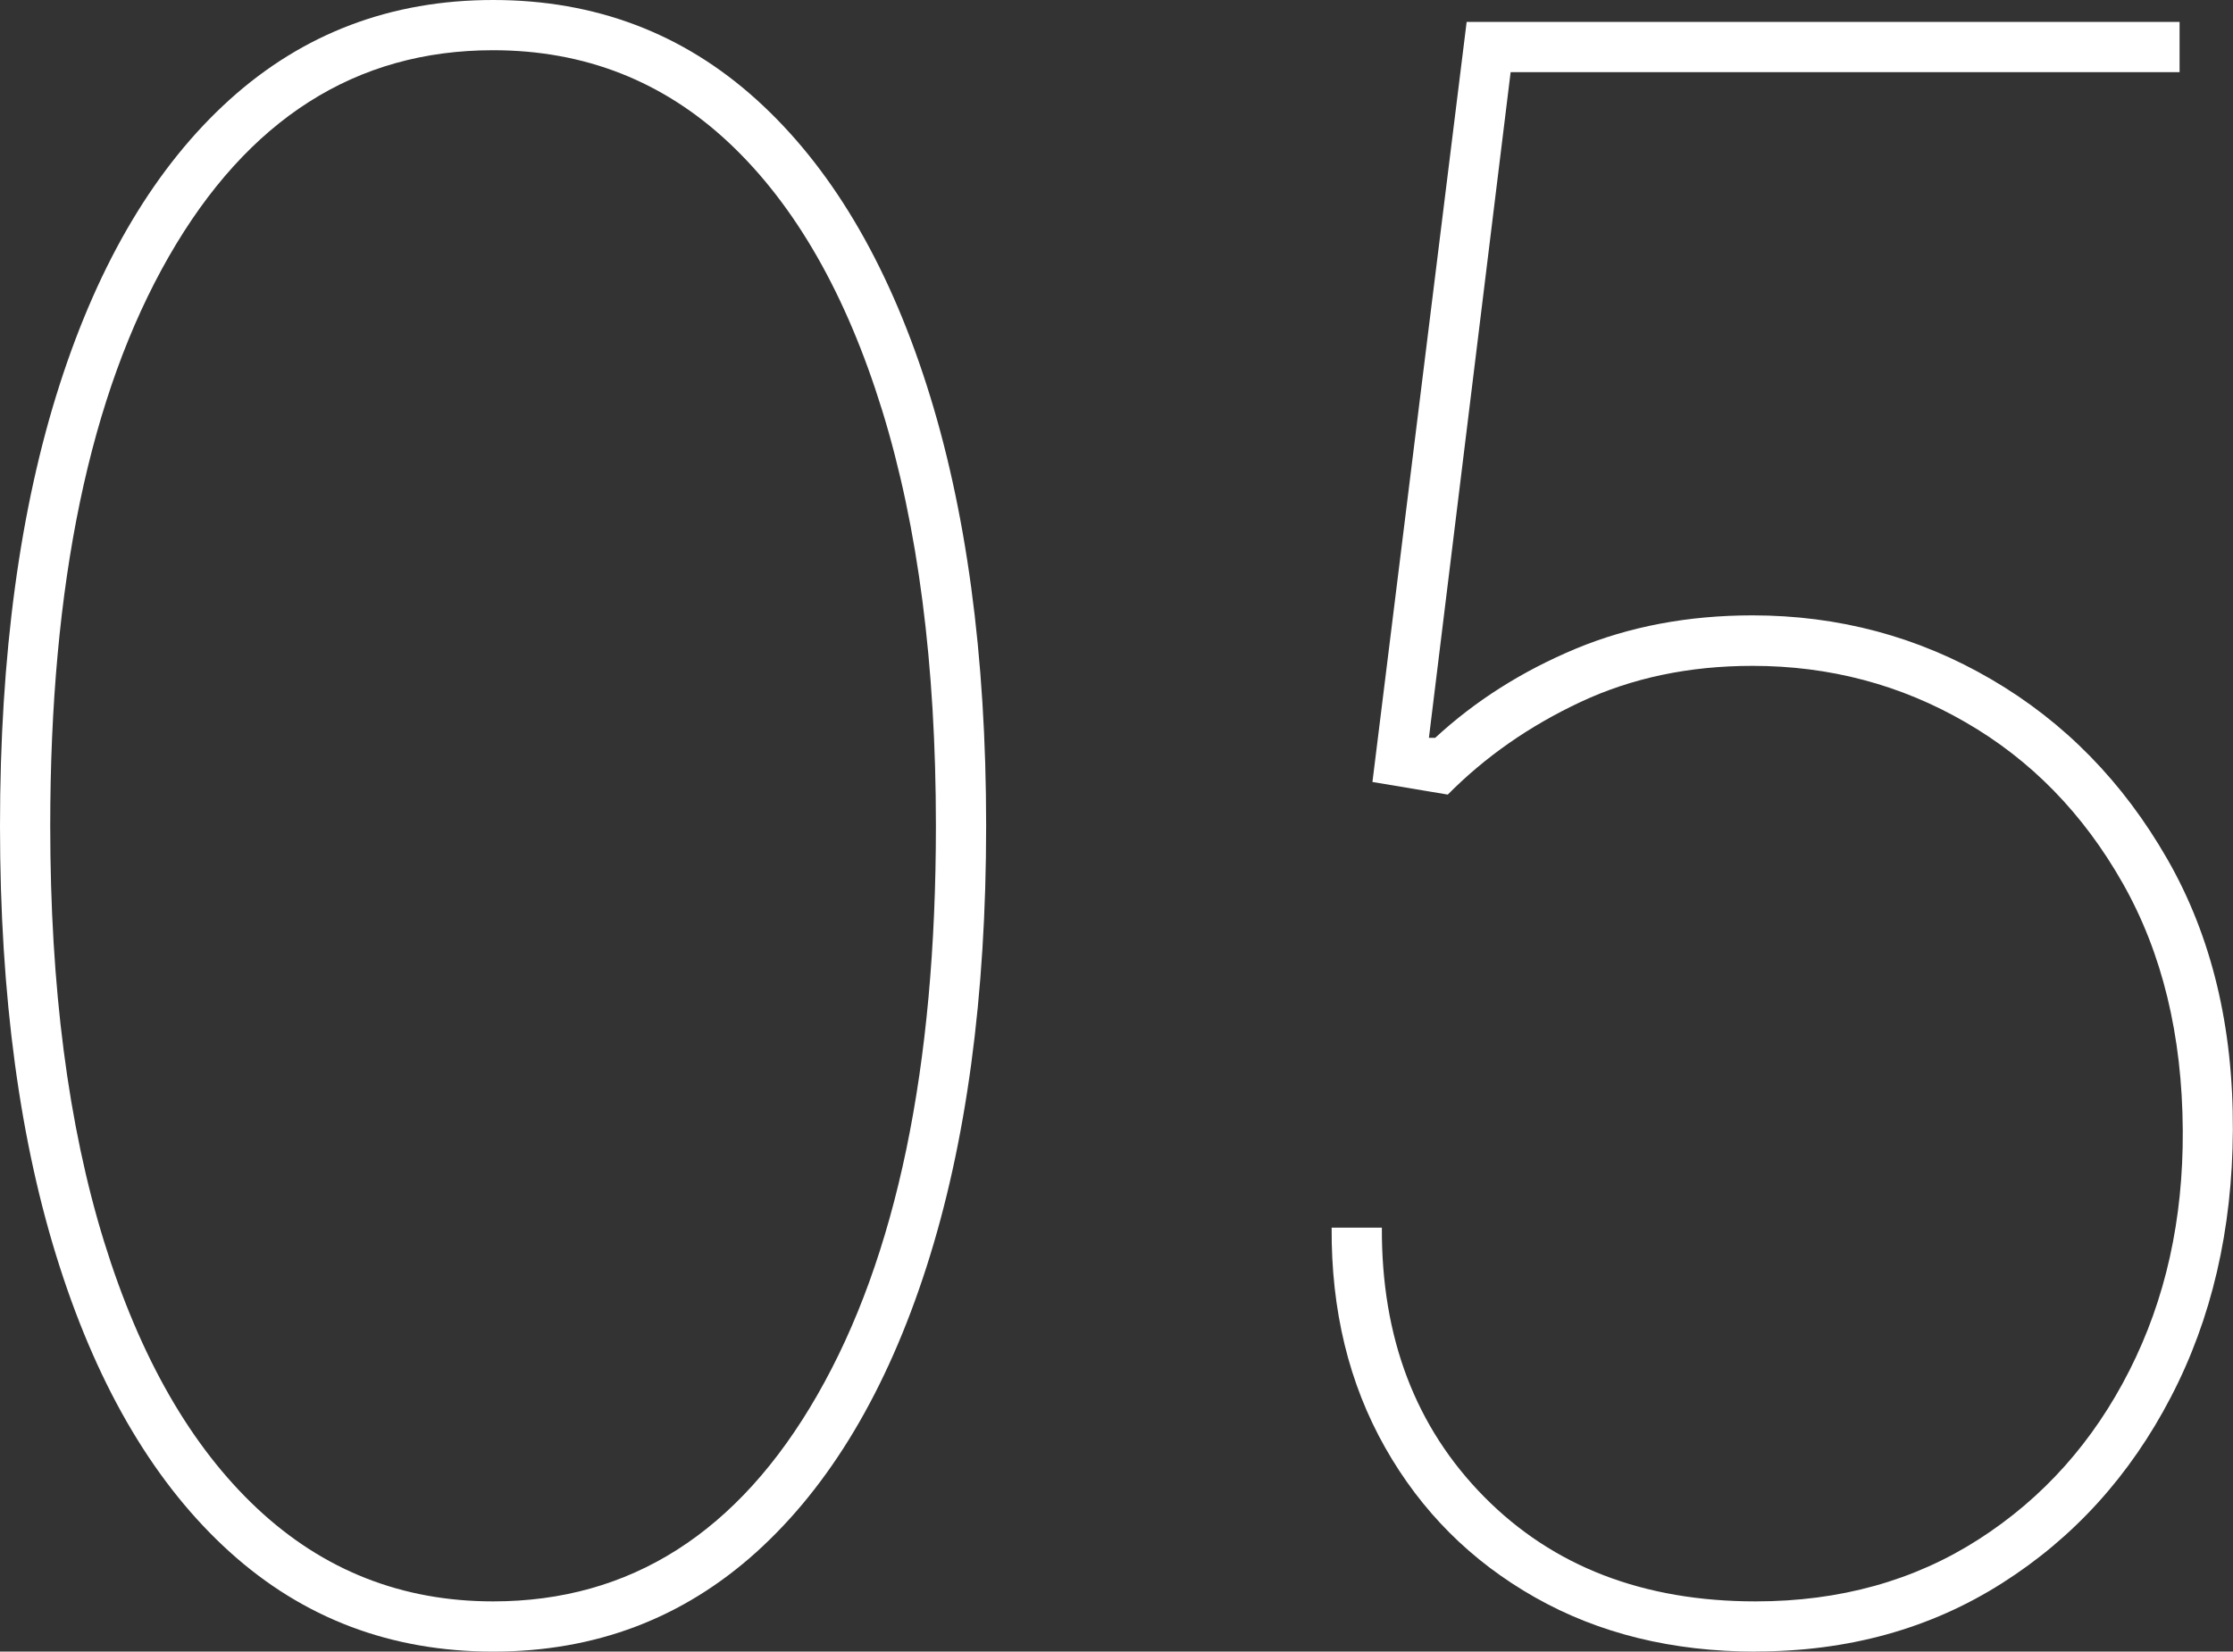
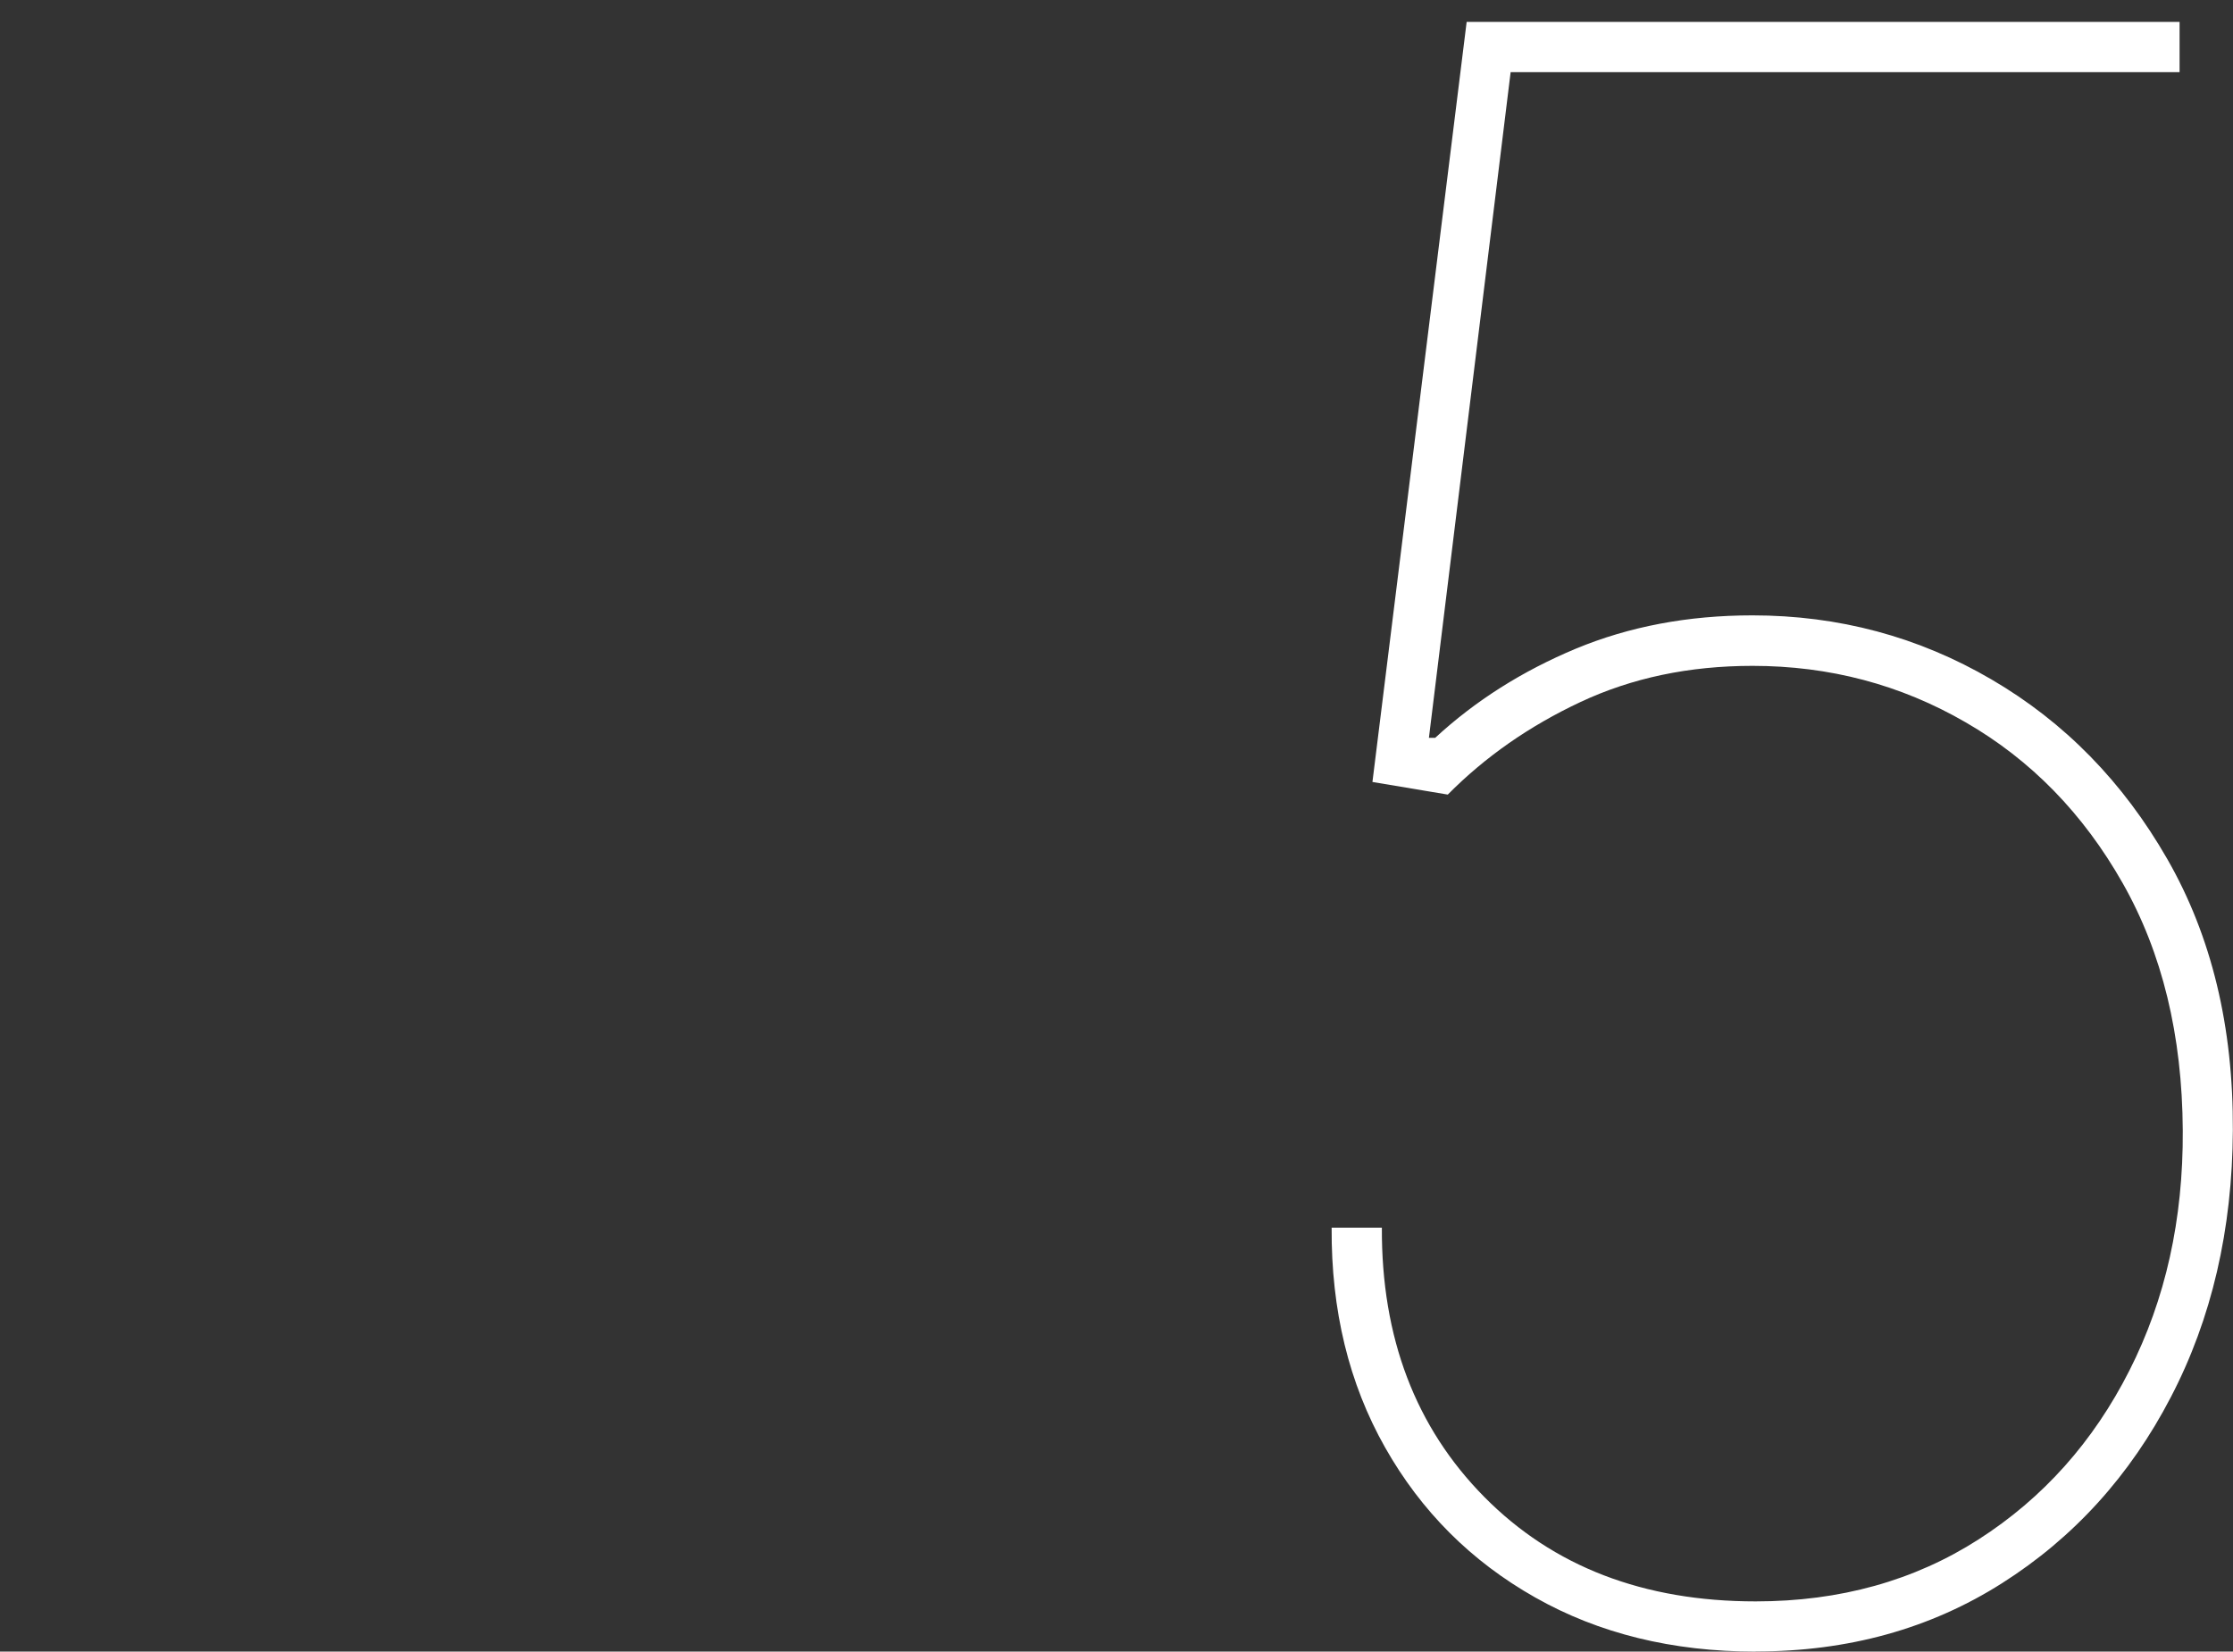
<svg xmlns="http://www.w3.org/2000/svg" id="_文字" data-name="文字" viewBox="0 0 168.04 124.32">
  <rect x="0" y="0" width="168.04" height="124.32" fill="#333333" stroke="none" />
  <defs>
    <style>
      .cls-1 {
        fill: #fff;
      }
    </style>
  </defs>
-   <path class="cls-1" d="M37.11,124.32c-7.68,0-14.29-2.5-19.82-7.5-5.53-5-9.8-12.15-12.79-21.45C1.5,86.07,0,75,0,62.16s1.5-23.91,4.49-33.21c2.99-9.3,7.26-16.45,12.79-21.45C22.82,2.5,29.43,0,37.11,0s14.29,2.5,19.82,7.5c5.53,5,9.8,12.15,12.79,21.45,2.99,9.3,4.49,20.37,4.49,33.21s-1.5,23.91-4.49,33.21c-2.99,9.3-7.26,16.45-12.79,21.45-5.54,5-12.14,7.5-19.82,7.5ZM37.11,120.54c10.32,0,18.46-5.18,24.4-15.54,5.95-10.36,8.92-24.64,8.92-42.84,0-12.13-1.35-22.56-4.05-31.29-2.7-8.72-6.53-15.42-11.49-20.09-4.96-4.67-10.89-7-17.79-7-10.32,0-18.46,5.18-24.4,15.54C6.76,29.68,3.78,43.96,3.78,62.16c0,12.13,1.35,22.56,4.05,31.29,2.7,8.73,6.54,15.42,11.52,20.09,4.98,4.67,10.9,7,17.76,7Z" />
  <path class="cls-1" d="M132.12,124.32c-6.26,0-11.8-1.36-16.6-4.08-4.81-2.72-8.57-6.48-11.29-11.29-2.72-4.81-4.06-10.32-4.02-16.54h3.78c-.04,8.27,2.53,15.03,7.71,20.27,5.18,5.24,11.98,7.86,20.42,7.86,6.34,0,11.94-1.56,16.78-4.67,4.85-3.11,8.63-7.35,11.34-12.7,2.72-5.36,4.06-11.38,4.02-18.08-.04-7.17-1.55-13.37-4.52-18.61-2.97-5.24-6.91-9.28-11.82-12.11-4.9-2.84-10.25-4.25-16.04-4.25-4.77,0-9.08.91-12.94,2.72-3.86,1.81-7.19,4.14-9.99,6.97l-5.67-.95L110.37,1.65h53.65v3.78h-50.34l-6.15,50.11h.47c3.03-2.8,6.56-5.03,10.58-6.71,4.02-1.67,8.45-2.51,13.29-2.51,6.5,0,12.5,1.61,17.99,4.82,5.5,3.21,9.91,7.72,13.24,13.53,3.33,5.81,4.97,12.62,4.93,20.41-.04,7.48-1.59,14.18-4.67,20.09-3.07,5.91-7.31,10.58-12.7,14-5.4,3.43-11.58,5.14-18.55,5.14Z" />
</svg>